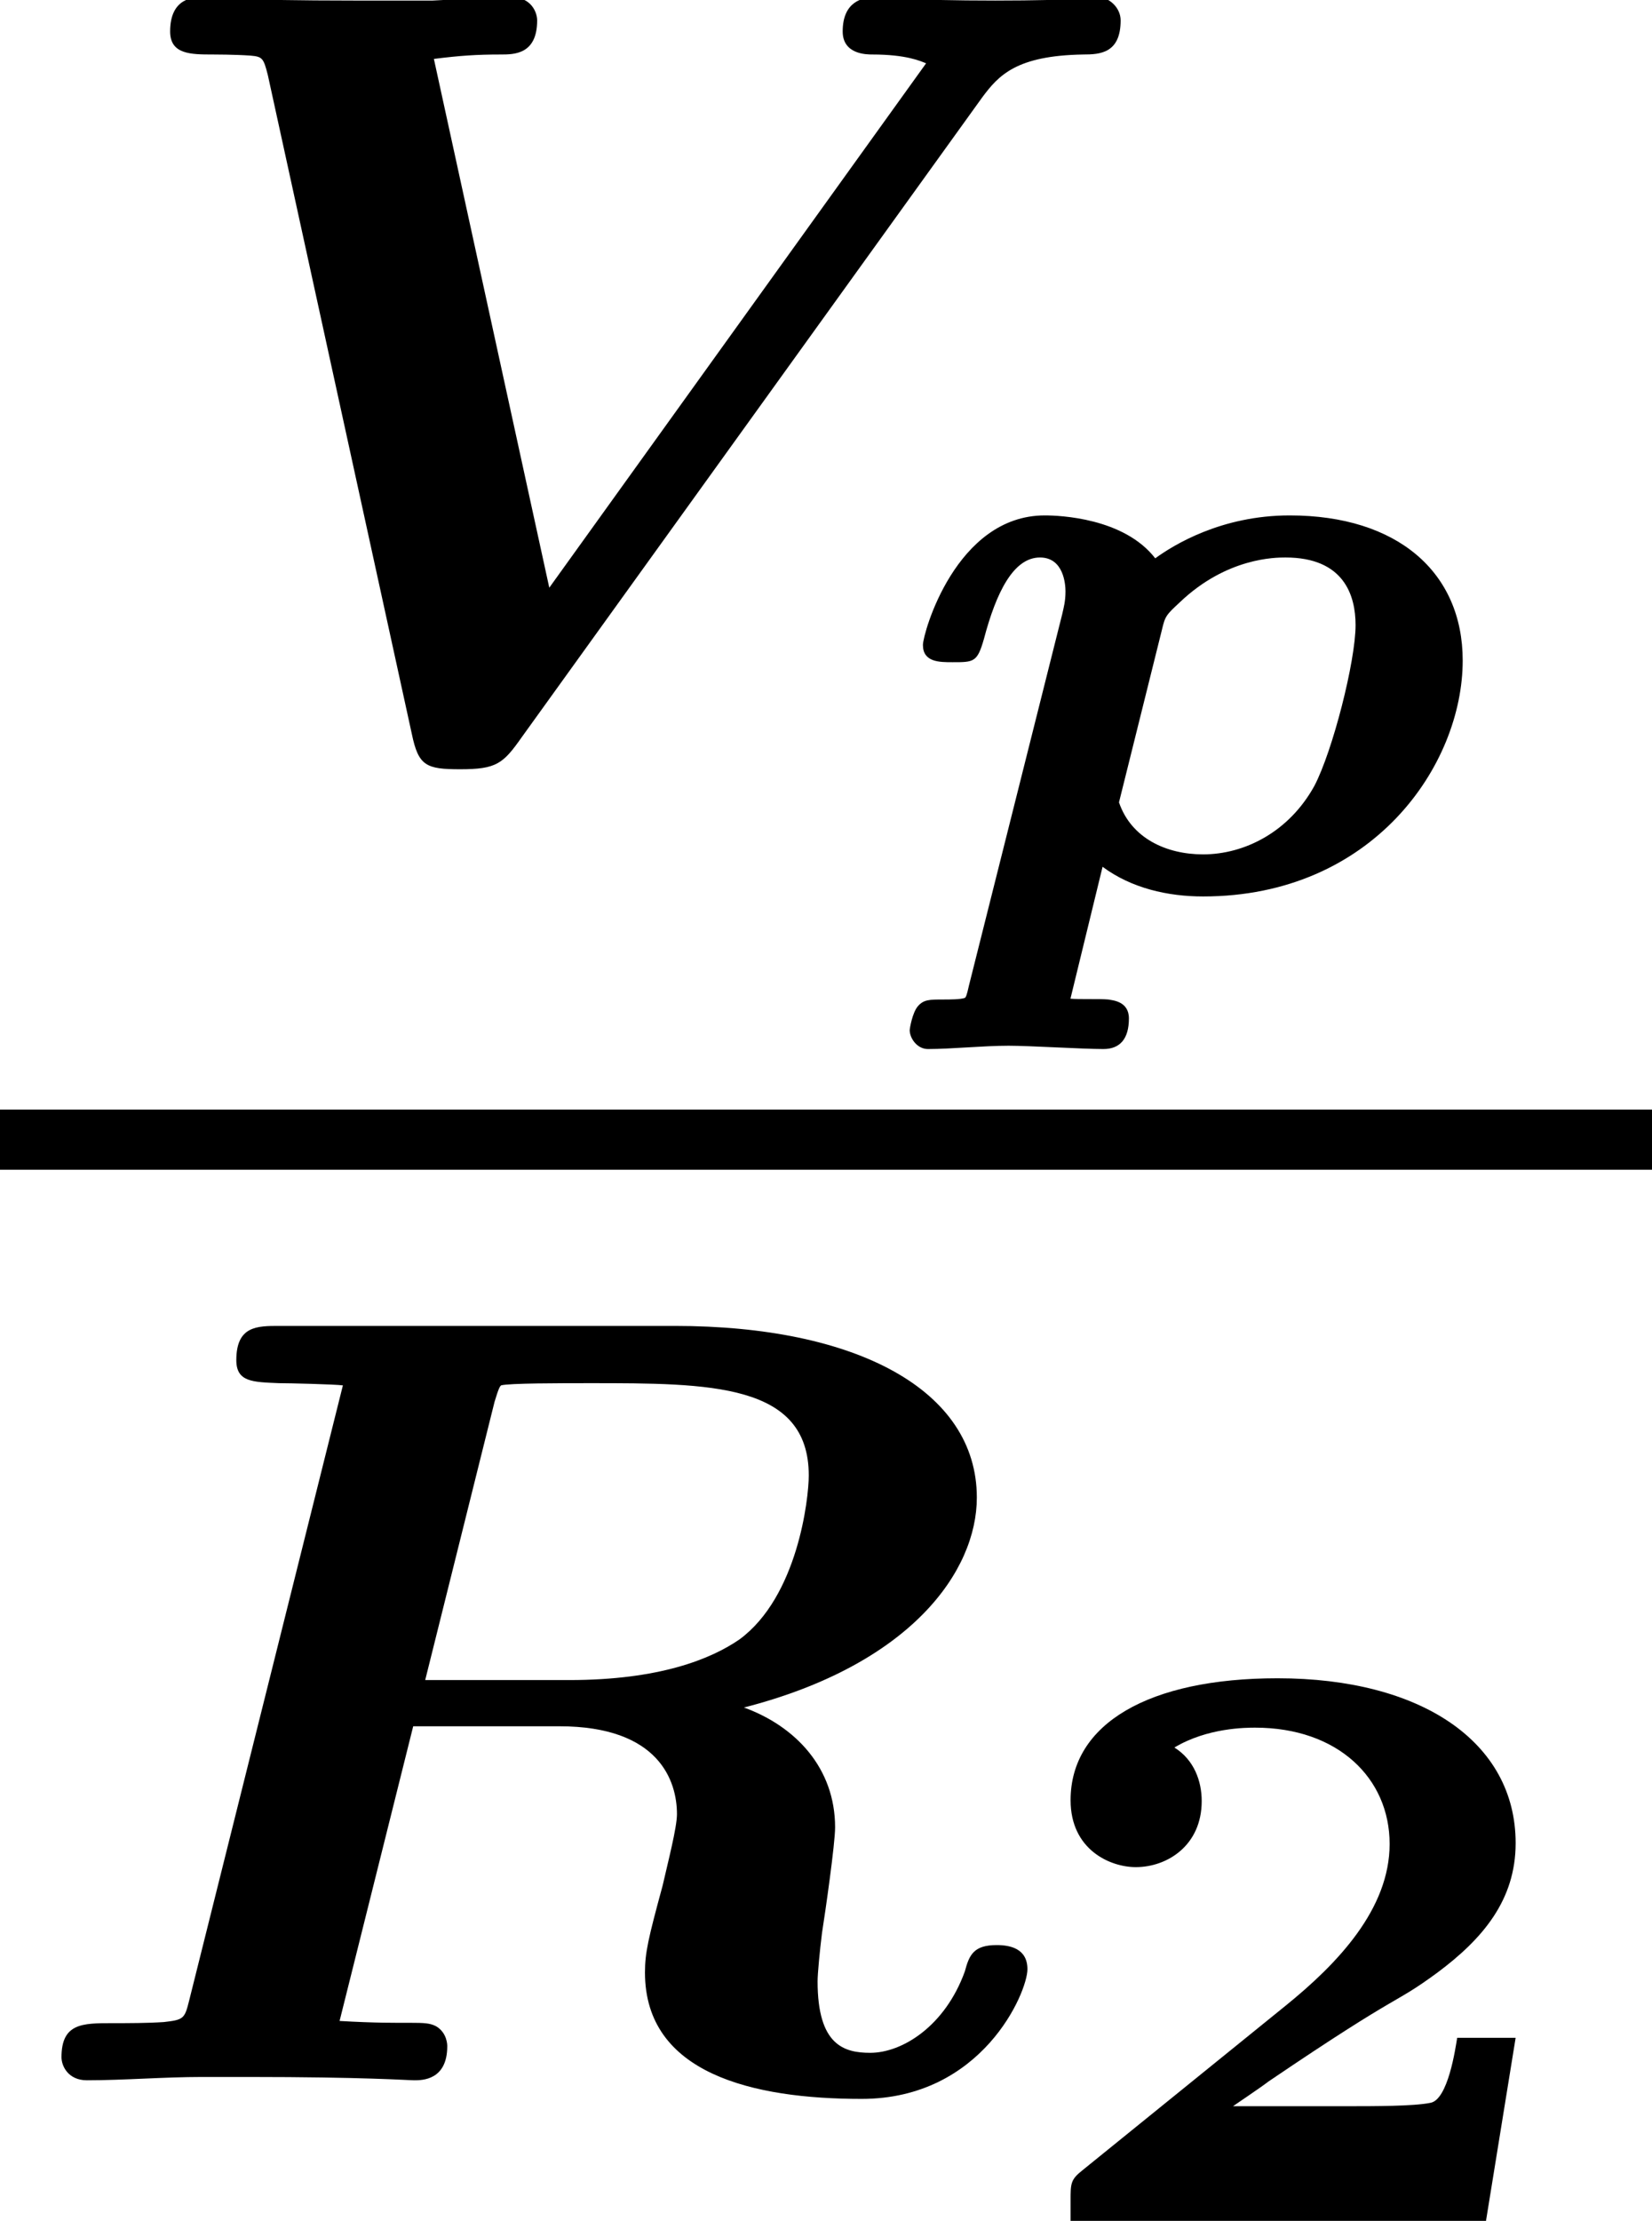
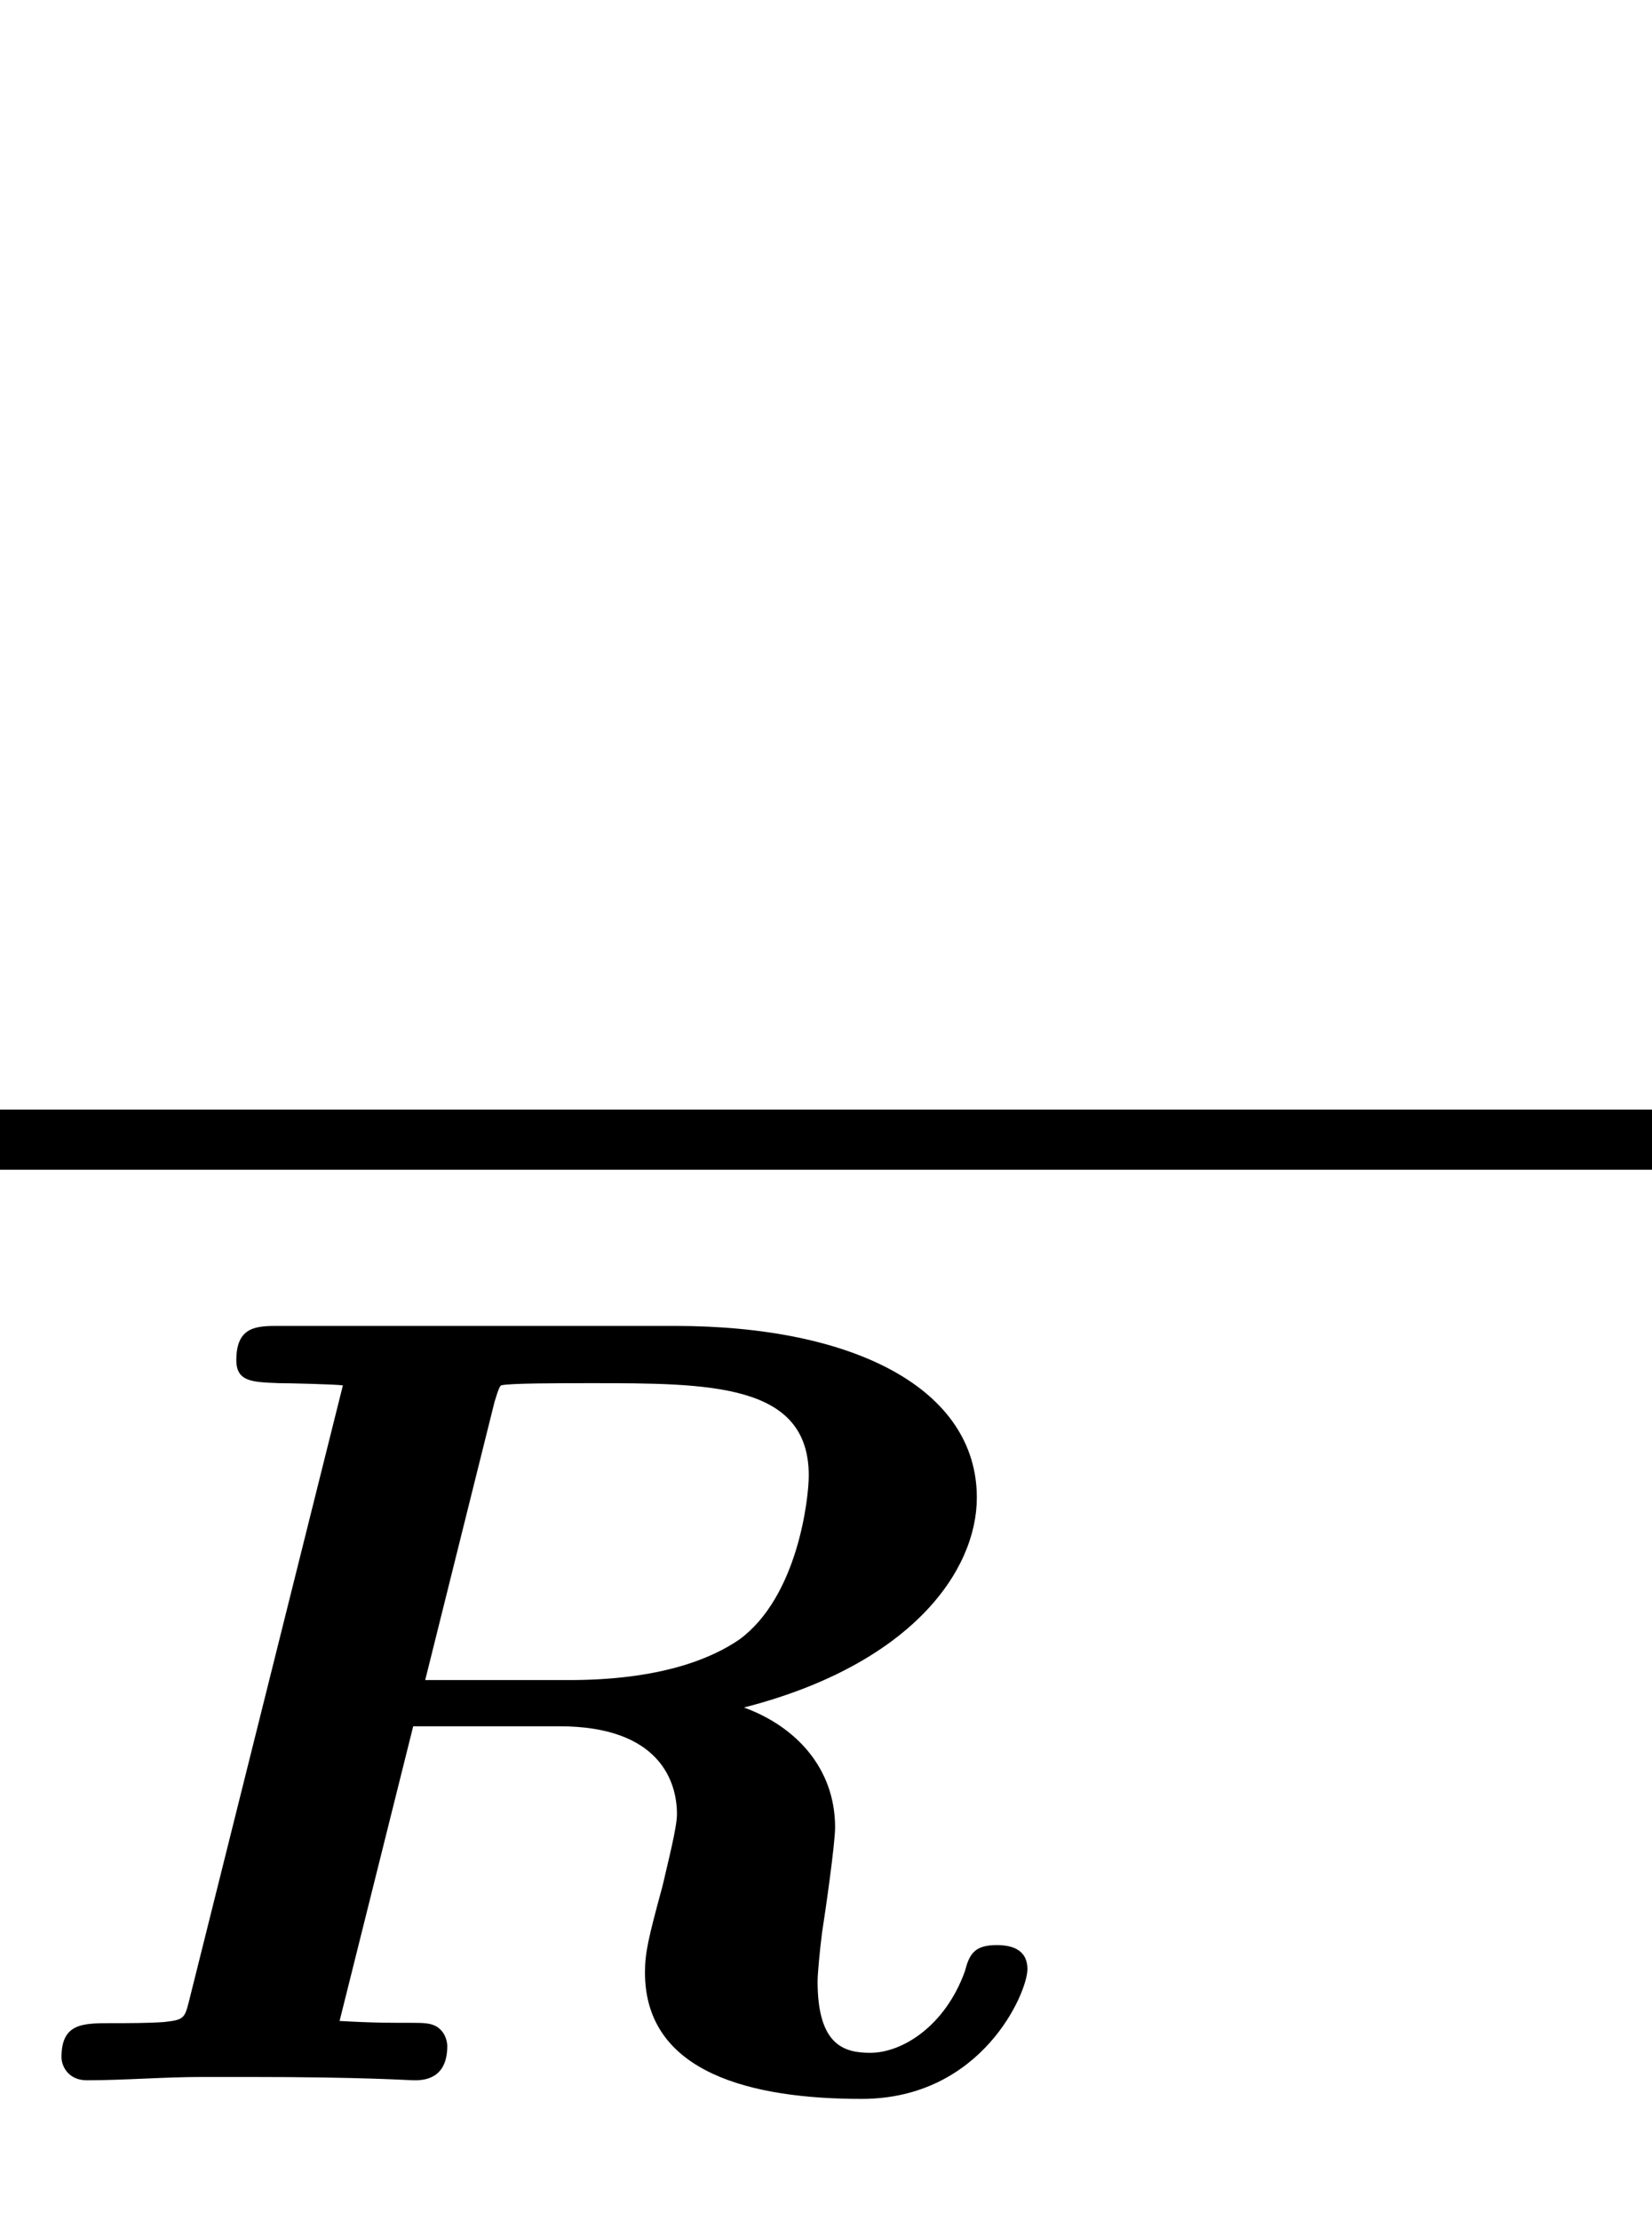
<svg xmlns="http://www.w3.org/2000/svg" xmlns:xlink="http://www.w3.org/1999/xlink" height="16.098pt" version="1.1" viewBox="71.93 57.804 11.982 16.098" width="11.982pt">
  <defs>
-     <path d="M0.675 0.699C0.658 0.777 0.652 0.783 0.646 0.789C0.616 0.801 0.532 0.801 0.49 0.801C0.389 0.801 0.347 0.801 0.305 0.849S0.245 1.016 0.245 1.022C0.245 1.082 0.299 1.16 0.377 1.16C0.55 1.16 0.777 1.136 0.962 1.136C1.118 1.136 1.494 1.16 1.65 1.16C1.769 1.16 1.835 1.088 1.835 0.938C1.835 0.813 1.716 0.807 1.686 0.801C1.626 0.795 1.47 0.801 1.411 0.795L1.644 -0.161C1.853 -0.006 2.116 0.054 2.373 0.054C3.604 0.054 4.256 -0.897 4.256 -1.656C4.256 -2.295 3.784 -2.708 3.001 -2.708C2.505 -2.708 2.158 -2.493 2.026 -2.397C1.799 -2.69 1.333 -2.708 1.225 -2.708C0.58 -2.708 0.341 -1.853 0.341 -1.769C0.341 -1.644 0.46 -1.644 0.556 -1.644C0.711 -1.644 0.735 -1.644 0.783 -1.811C0.873 -2.152 0.998 -2.403 1.19 -2.403C1.363 -2.403 1.375 -2.206 1.375 -2.158C1.375 -2.086 1.363 -2.044 1.351 -1.991L0.675 0.699ZM2.074 -1.877C2.098 -1.979 2.104 -1.985 2.206 -2.08C2.546 -2.403 2.899 -2.403 2.971 -2.403C3.395 -2.403 3.479 -2.128 3.479 -1.913C3.479 -1.65 3.312 -0.998 3.18 -0.747C2.995 -0.412 2.672 -0.251 2.373 -0.251C2.11 -0.251 1.853 -0.365 1.763 -0.628L2.074 -1.877Z" id="g0-112" />
-     <path d="M3.682 -1.327H3.258C3.246 -1.255 3.192 -0.873 3.061 -0.855C2.941 -0.831 2.66 -0.831 2.457 -0.831H1.632C1.692 -0.873 1.835 -0.968 1.889 -1.01C2.887 -1.686 2.78 -1.554 3.114 -1.799C3.443 -2.044 3.682 -2.325 3.682 -2.738C3.682 -3.473 2.995 -3.933 1.955 -3.933C1.022 -3.933 0.454 -3.604 0.454 -3.049C0.454 -2.69 0.741 -2.564 0.927 -2.564C1.154 -2.564 1.405 -2.72 1.405 -3.043C1.405 -3.186 1.351 -3.341 1.207 -3.431C1.447 -3.575 1.728 -3.575 1.793 -3.575C2.391 -3.575 2.768 -3.21 2.768 -2.732C2.768 -2.26 2.391 -1.865 2.014 -1.56L0.538 -0.365C0.454 -0.299 0.454 -0.269 0.454 -0.149V0H3.467L3.682 -1.327Z" id="g2-50" />
    <path d="M3.587 -4.918C3.618 -5.021 3.626 -5.029 3.634 -5.037C3.69 -5.053 4.065 -5.053 4.28 -5.053C5.149 -5.053 5.866 -5.053 5.866 -4.384C5.866 -4.216 5.786 -3.507 5.364 -3.196C5.157 -3.053 4.782 -2.901 4.129 -2.901H3.084L3.587 -4.918ZM5.396 -2.702C6.607 -3.013 7.085 -3.69 7.085 -4.224C7.085 -5.005 6.209 -5.468 4.894 -5.468H2.024C1.865 -5.468 1.714 -5.468 1.714 -5.22C1.714 -5.061 1.833 -5.061 2.024 -5.053C2.096 -5.053 2.431 -5.045 2.487 -5.037L1.371 -0.574C1.339 -0.446 1.331 -0.438 1.188 -0.422C1.068 -0.414 0.933 -0.414 0.813 -0.414C0.598 -0.414 0.446 -0.414 0.446 -0.167C0.446 -0.104 0.494 0 0.63 0C0.901 0 1.188 -0.024 1.466 -0.024H1.801C2.646 -0.024 2.957 0 3.005 0C3.061 0 3.244 0 3.244 -0.247C3.244 -0.255 3.244 -0.343 3.164 -0.391C3.076 -0.438 2.989 -0.399 2.463 -0.43L2.997 -2.566H4.057C4.782 -2.566 4.91 -2.168 4.91 -1.929C4.91 -1.833 4.846 -1.586 4.806 -1.411C4.702 -1.028 4.678 -0.925 4.678 -0.781C4.678 -0.048 5.46 0.135 6.249 0.135C7.125 0.135 7.452 -0.638 7.452 -0.805C7.452 -0.956 7.325 -0.98 7.229 -0.98C7.062 -0.98 7.03 -0.909 6.998 -0.789C6.854 -0.391 6.543 -0.199 6.312 -0.199C6.121 -0.199 5.93 -0.255 5.93 -0.717C5.93 -0.773 5.946 -0.94 5.962 -1.068C5.986 -1.219 6.057 -1.714 6.057 -1.833C6.057 -2.264 5.77 -2.566 5.396 -2.702Z" id="g1-82" />
-     <path d="M6.472 -4.742C6.591 -4.902 6.719 -5.045 7.205 -5.053C7.325 -5.053 7.476 -5.061 7.476 -5.3C7.476 -5.396 7.388 -5.468 7.317 -5.468C7.261 -5.468 7.173 -5.444 6.567 -5.444S5.754 -5.468 5.691 -5.468C5.603 -5.468 5.46 -5.436 5.46 -5.22C5.46 -5.053 5.635 -5.053 5.675 -5.053C5.922 -5.053 6.025 -5.005 6.065 -4.989L3.332 -1.188L2.495 -5.021C2.686 -5.045 2.805 -5.053 2.981 -5.053C3.076 -5.053 3.244 -5.053 3.244 -5.3C3.244 -5.364 3.196 -5.468 3.061 -5.468C2.893 -5.468 2.654 -5.452 2.487 -5.444H1.913C1.092 -5.444 0.869 -5.468 0.813 -5.468S0.582 -5.468 0.582 -5.22C0.582 -5.053 0.733 -5.053 0.893 -5.053C0.901 -5.053 1.052 -5.053 1.164 -5.045C1.251 -5.037 1.259 -5.029 1.291 -4.902L2.335 -0.128C2.383 0.104 2.439 0.128 2.686 0.128C2.949 0.128 2.997 0.088 3.132 -0.104L6.472 -4.742Z" id="g1-86" />
  </defs>
  <g id="page1">
    <use x="72.582" xlink:href="#g1-86" y="63.252" />
    <use x="78.283" xlink:href="#g0-112" y="64.248" />
    <rect height="0.436" width="11.982" x="71.93" y="65.847" />
    <use x="71.93" xlink:href="#g1-82" y="72.883" />
    <use x="79.241" xlink:href="#g2-50" y="73.902" />
  </g>
</svg>